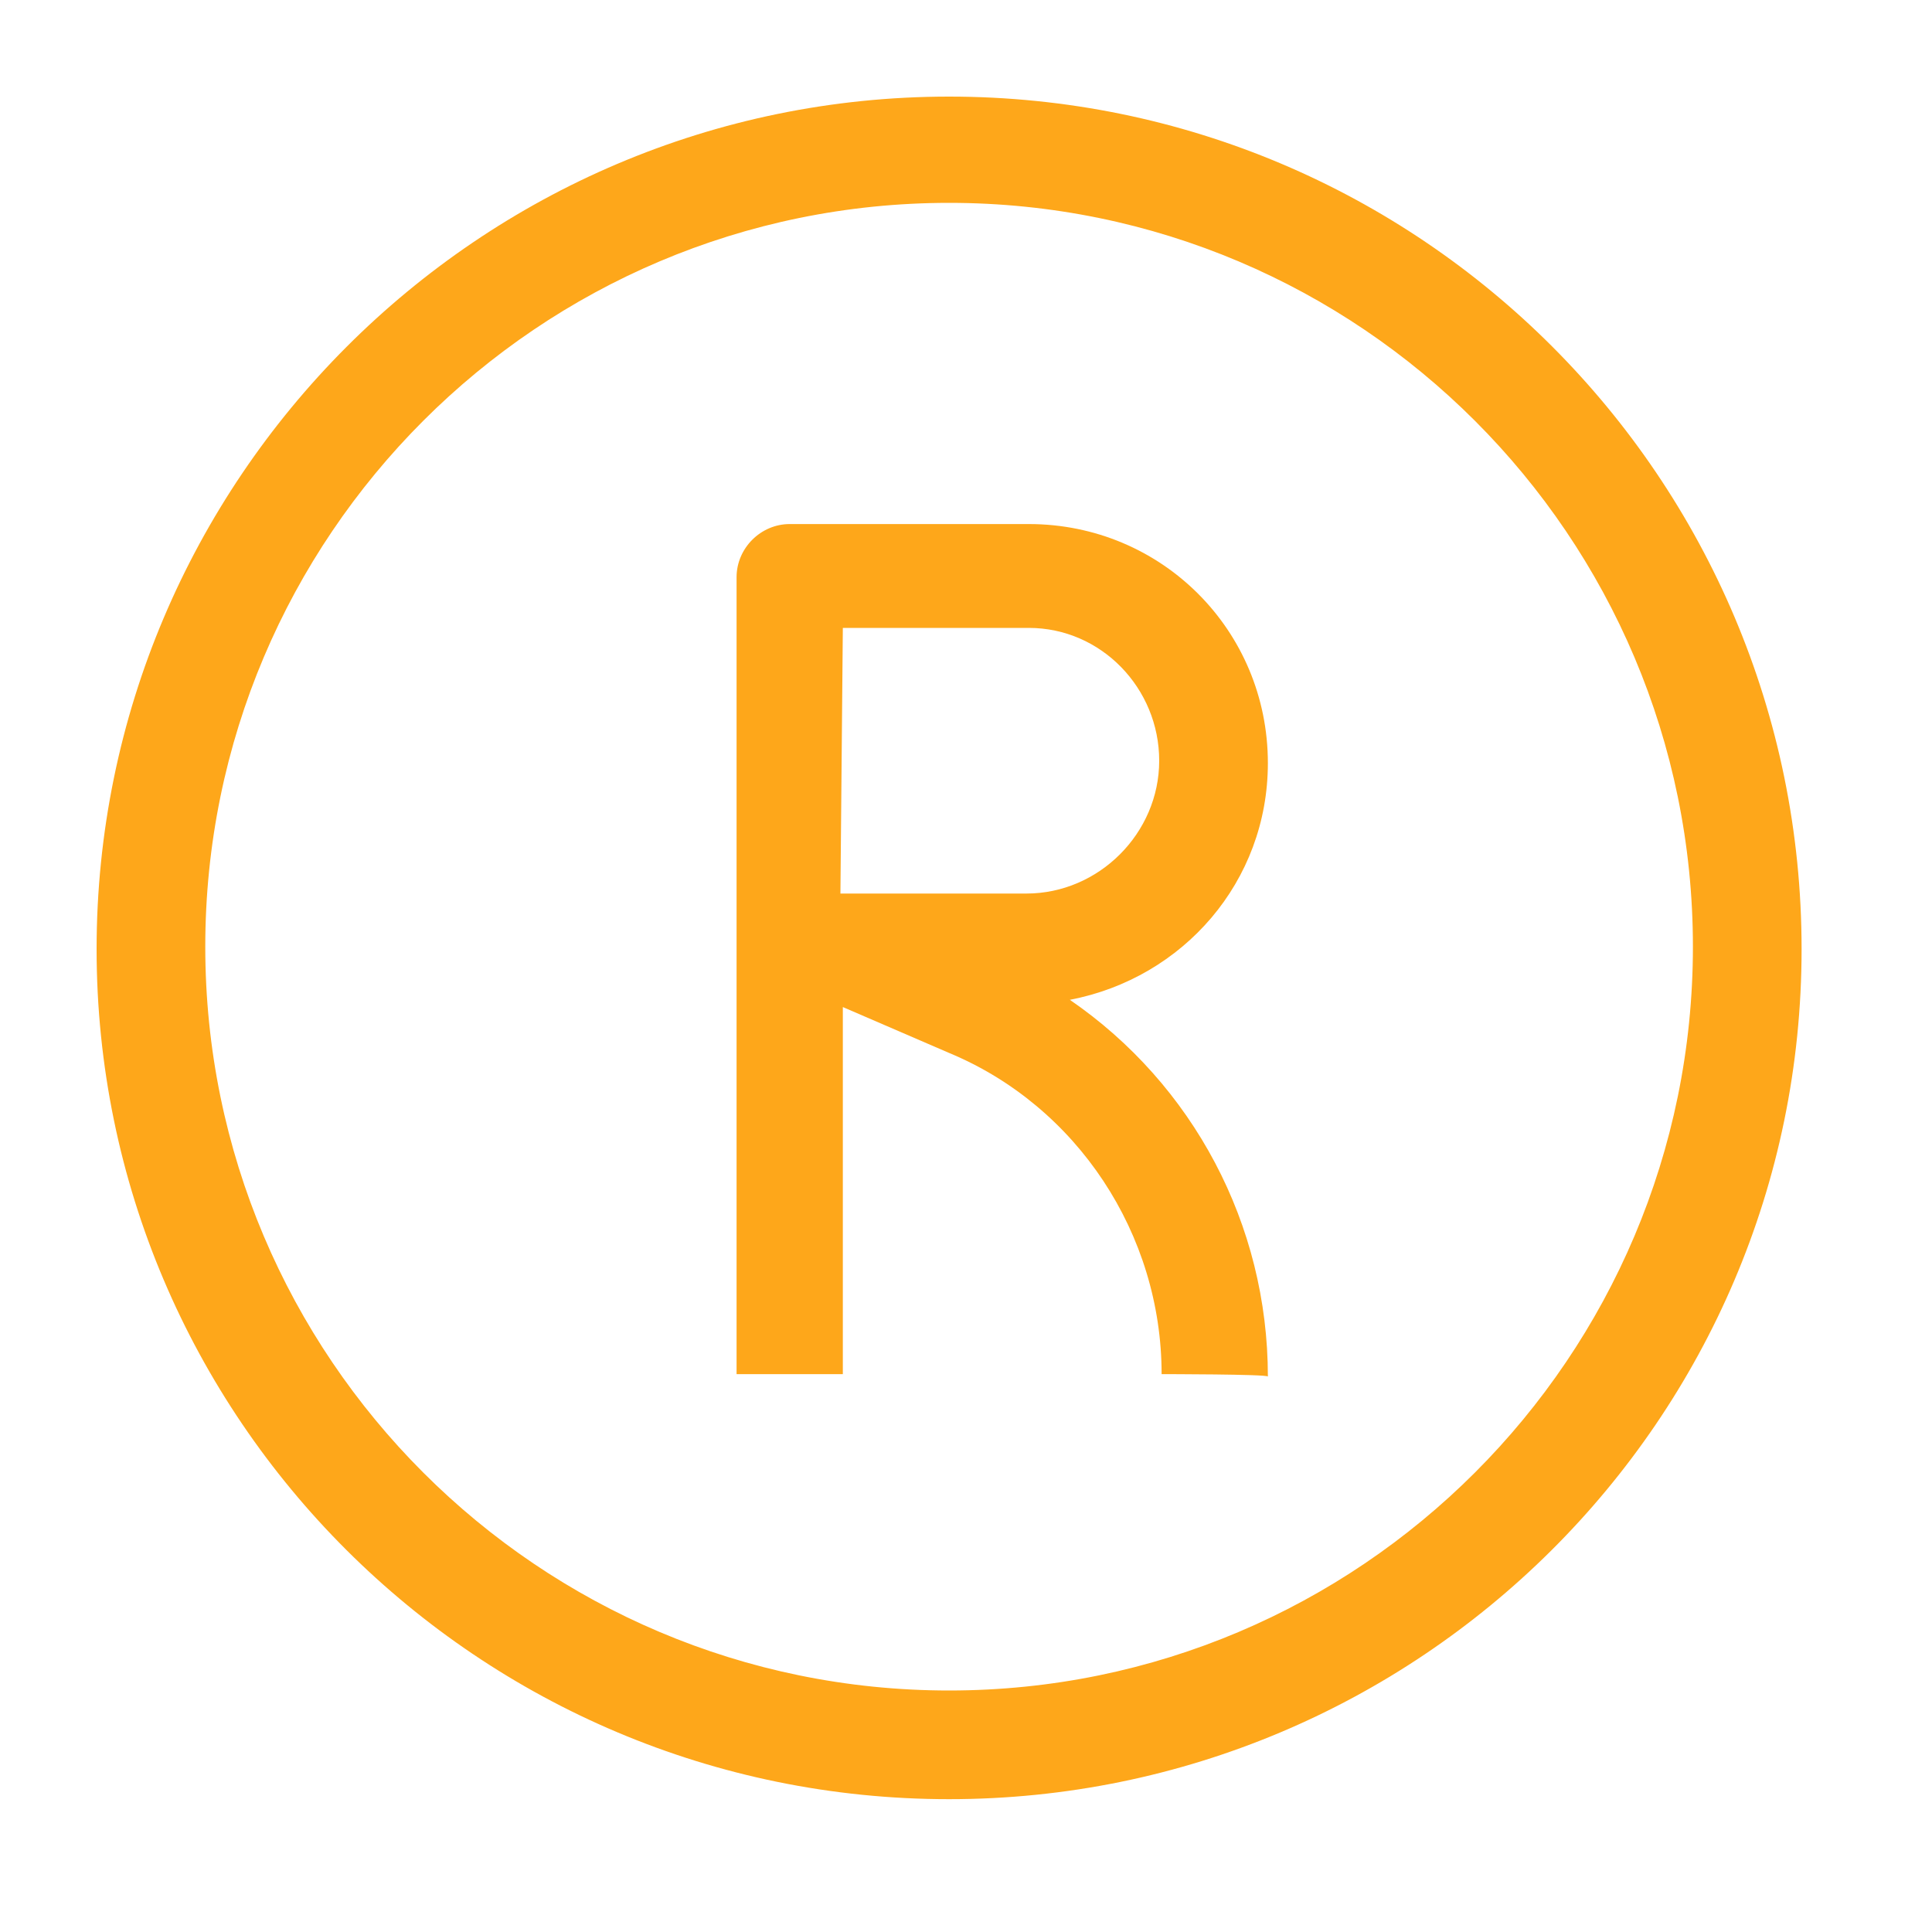
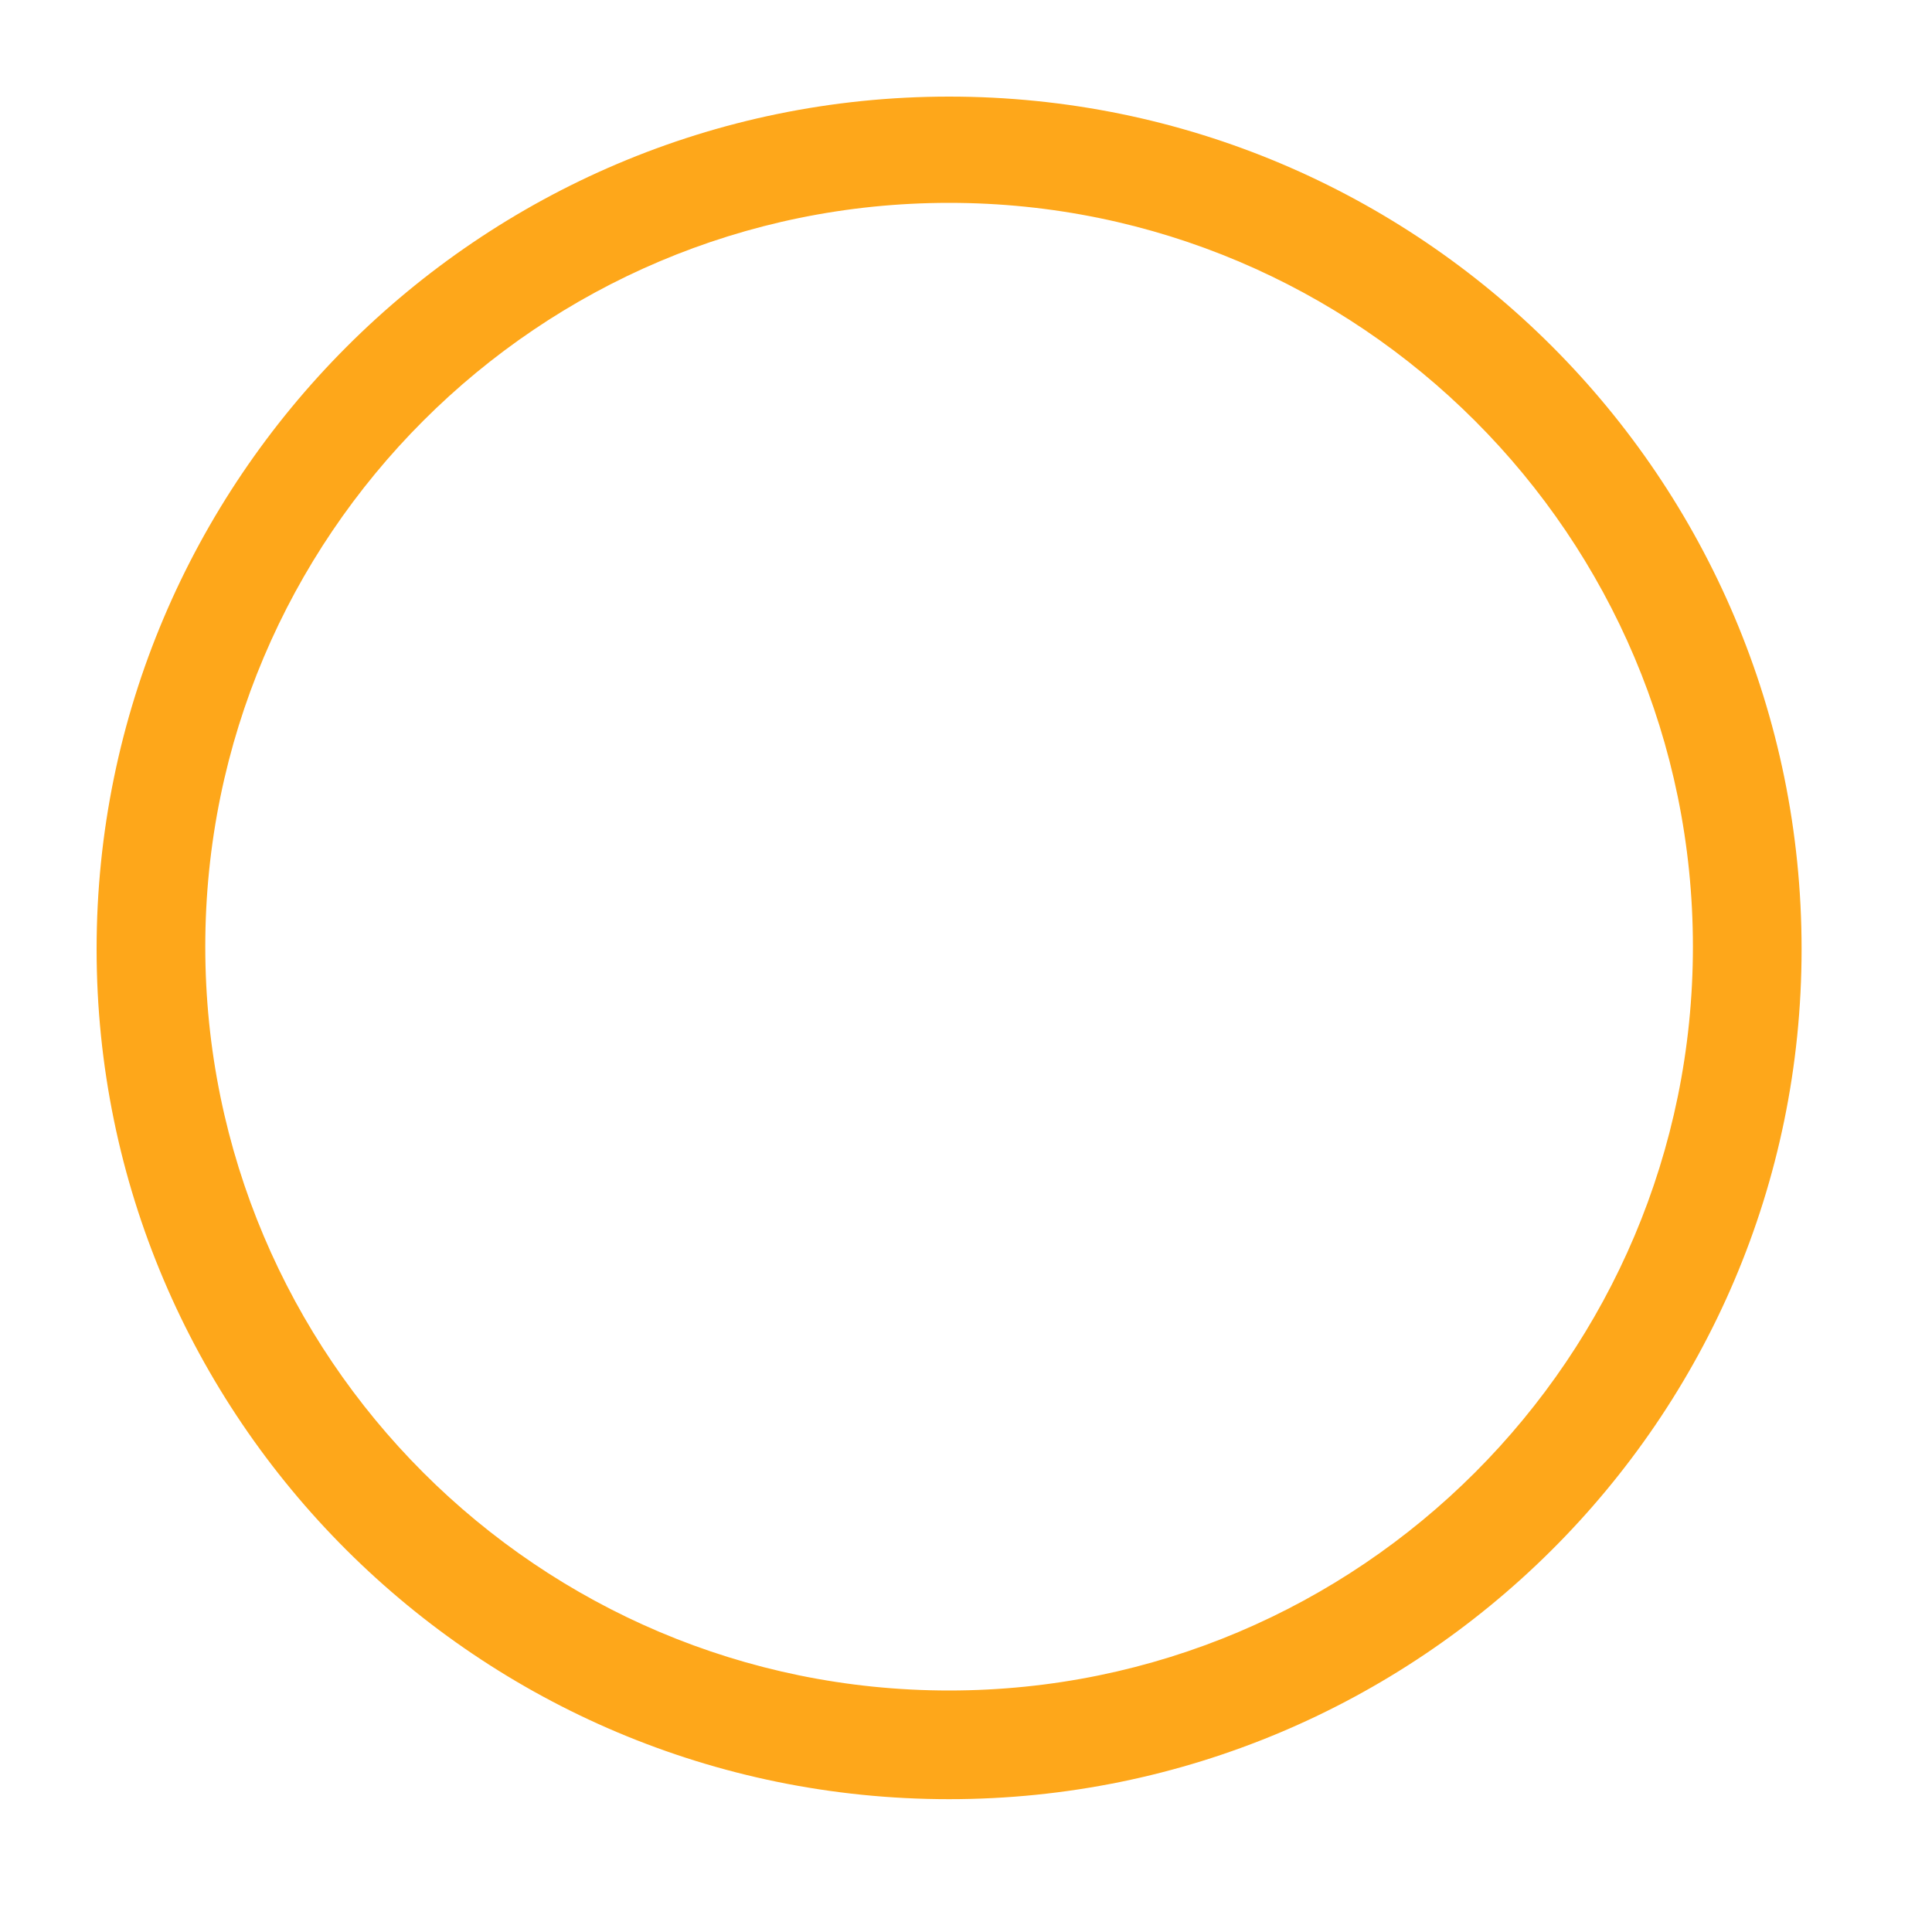
<svg xmlns="http://www.w3.org/2000/svg" version="1.1" id="Livello_1" x="0px" y="0px" viewBox="0 0 80 80" style="enable-background:new 0 0 80 80;" xml:space="preserve">
  <style type="text/css">
	.st0{fill:#FEA71A;}
</style>
  <path class="st0" d="M39.3,74.5C19.8,74.5,4,58.7,4,39.3S19.8,4,39.3,4s35.3,15.8,35.3,35.3S58.7,74.5,39.3,74.5z M39.3,8.4  c-17,0-30.8,13.8-30.8,30.8S22.3,70,39.3,70s30.8-13.8,30.8-30.8S56.3,8.4,39.3,8.4L39.3,8.4z" />
-   <path class="st0" d="M48.1,56.9c0-5.8-3.5-11.1-8.8-13.3l-4.4-1.9v15.2h-4.4v-33c0-1.2,1-2.2,2.2-2.2h9.9c5.5,0,9.9,4.4,9.9,9.9  c0,4.9-3.5,8.9-8.2,9.8c5.1,3.5,8.2,9.3,8.2,15.6C52.5,56.9,48.1,56.9,48.1,56.9L48.1,56.9z M34.8,37h7.7c3,0,5.5-2.5,5.5-5.5  S45.6,26,42.6,26h-7.7L34.8,37z" />
</svg>